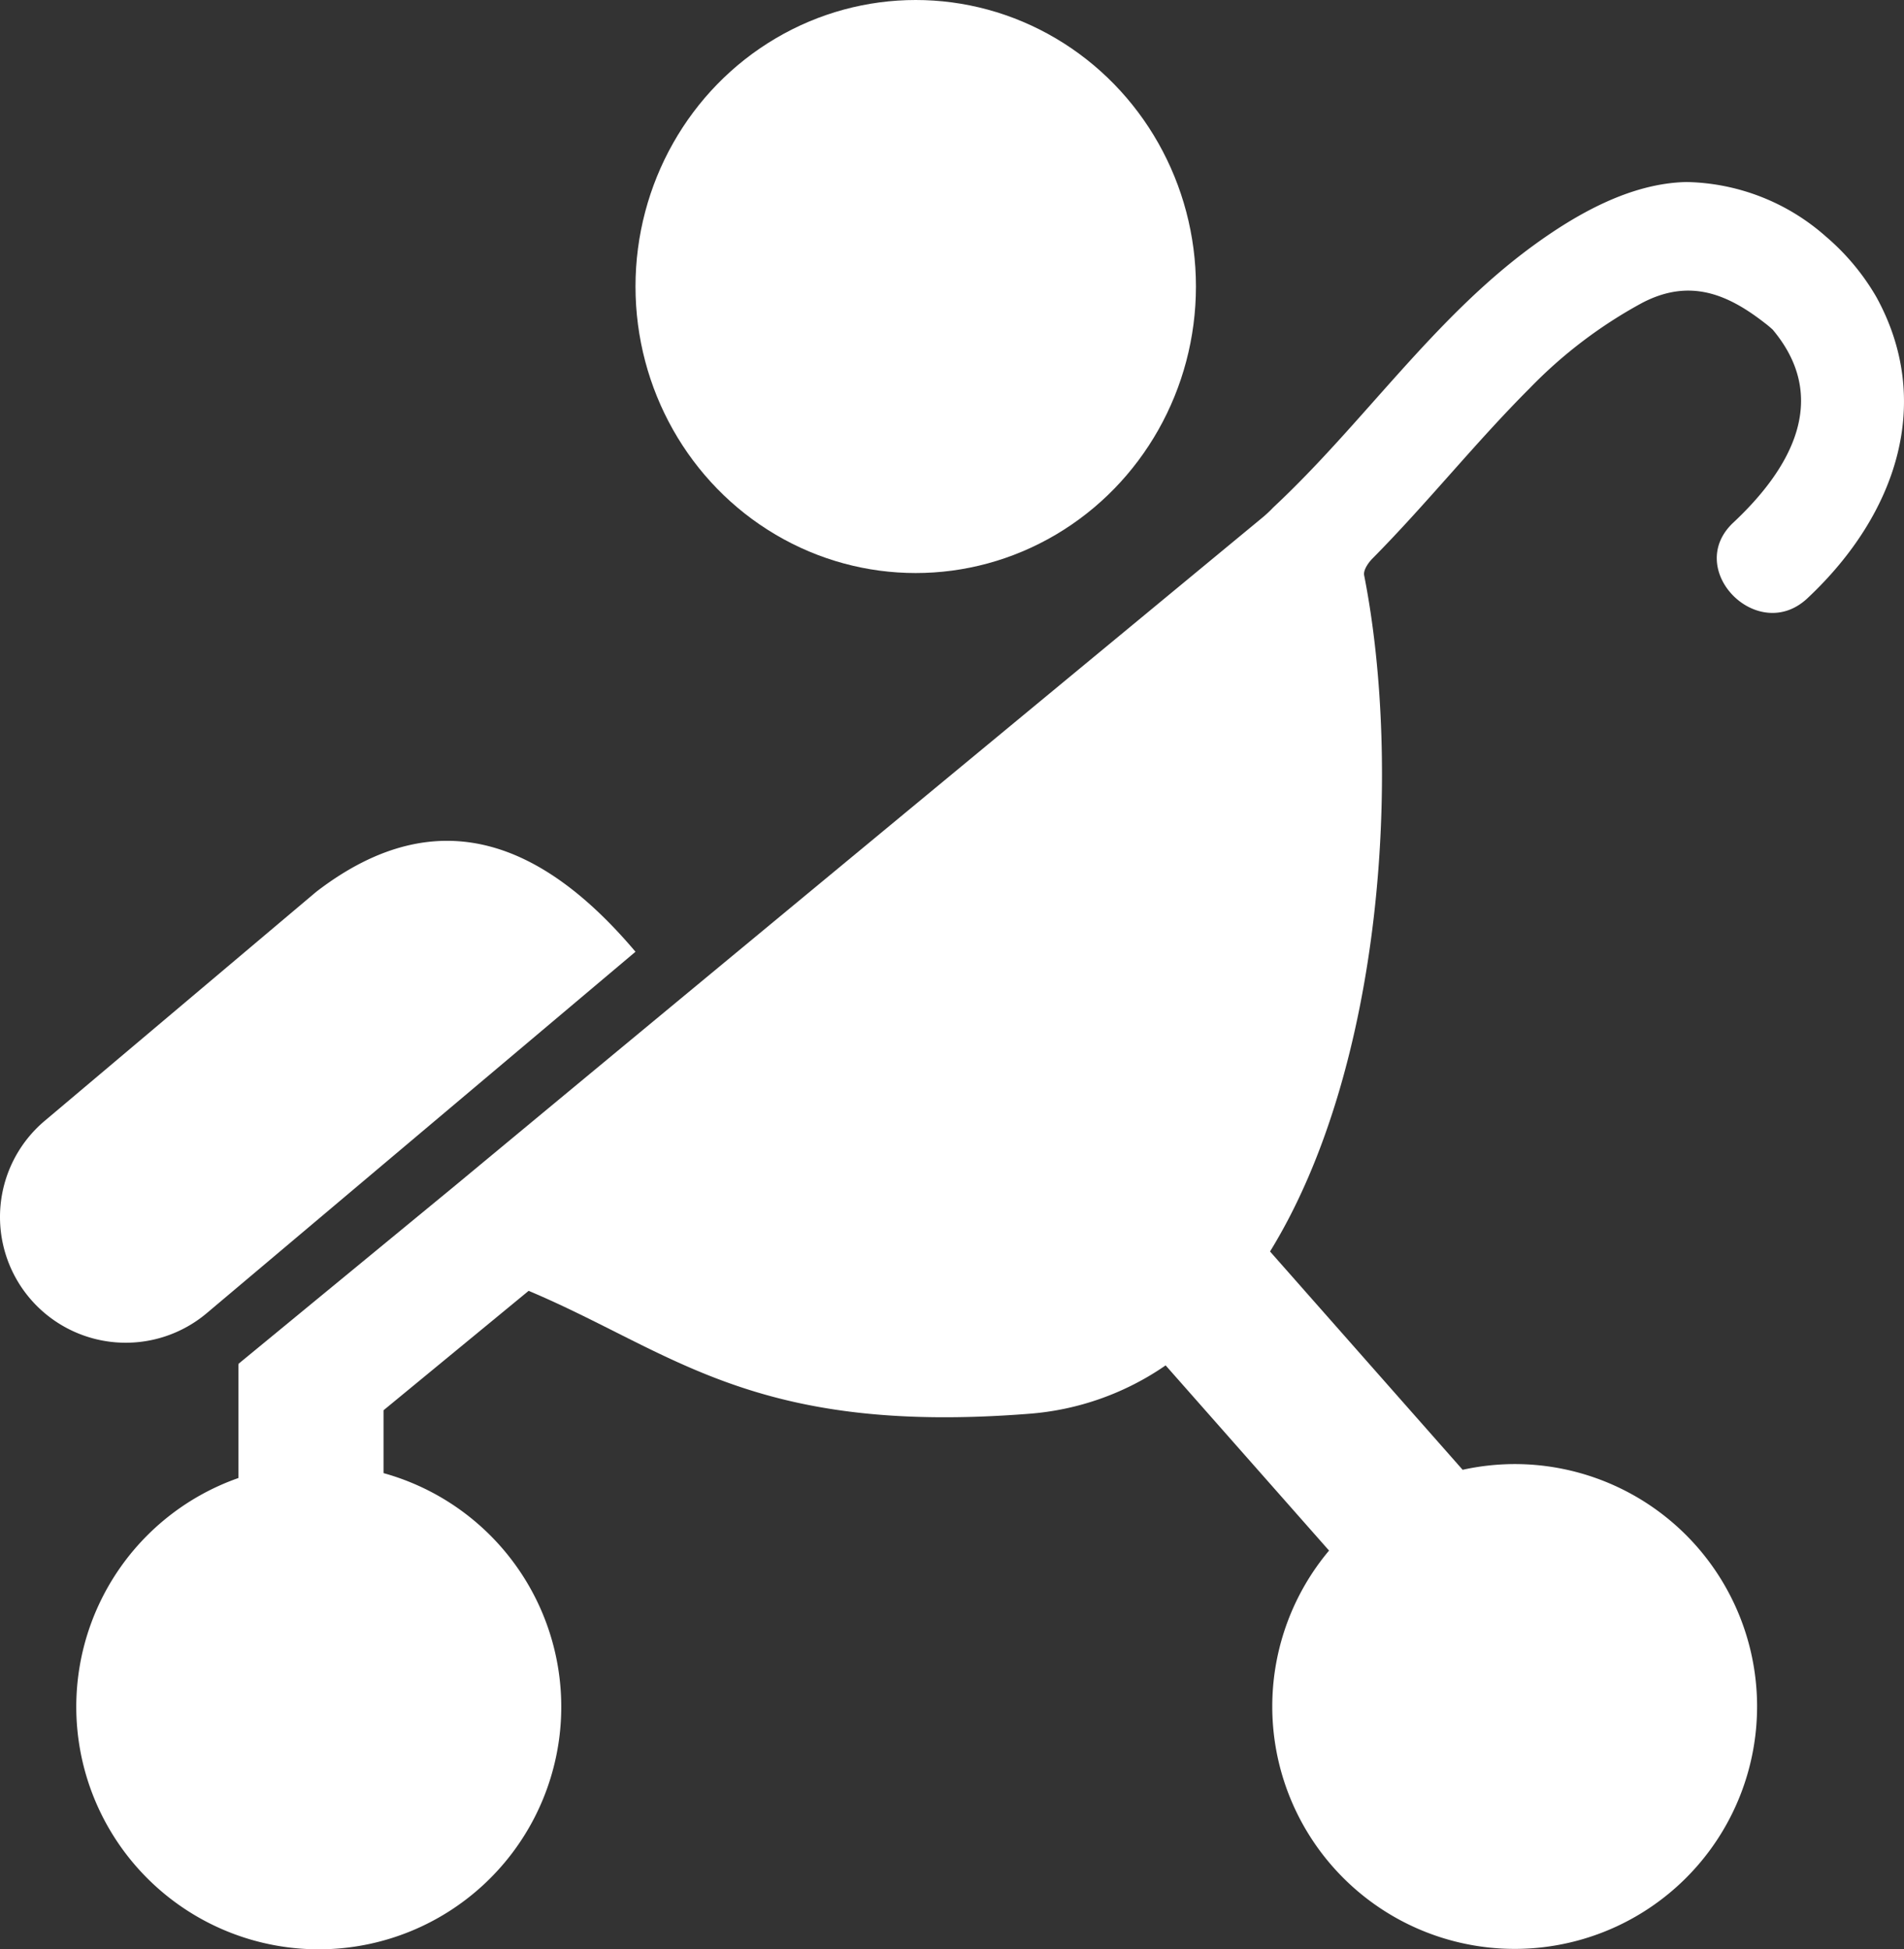
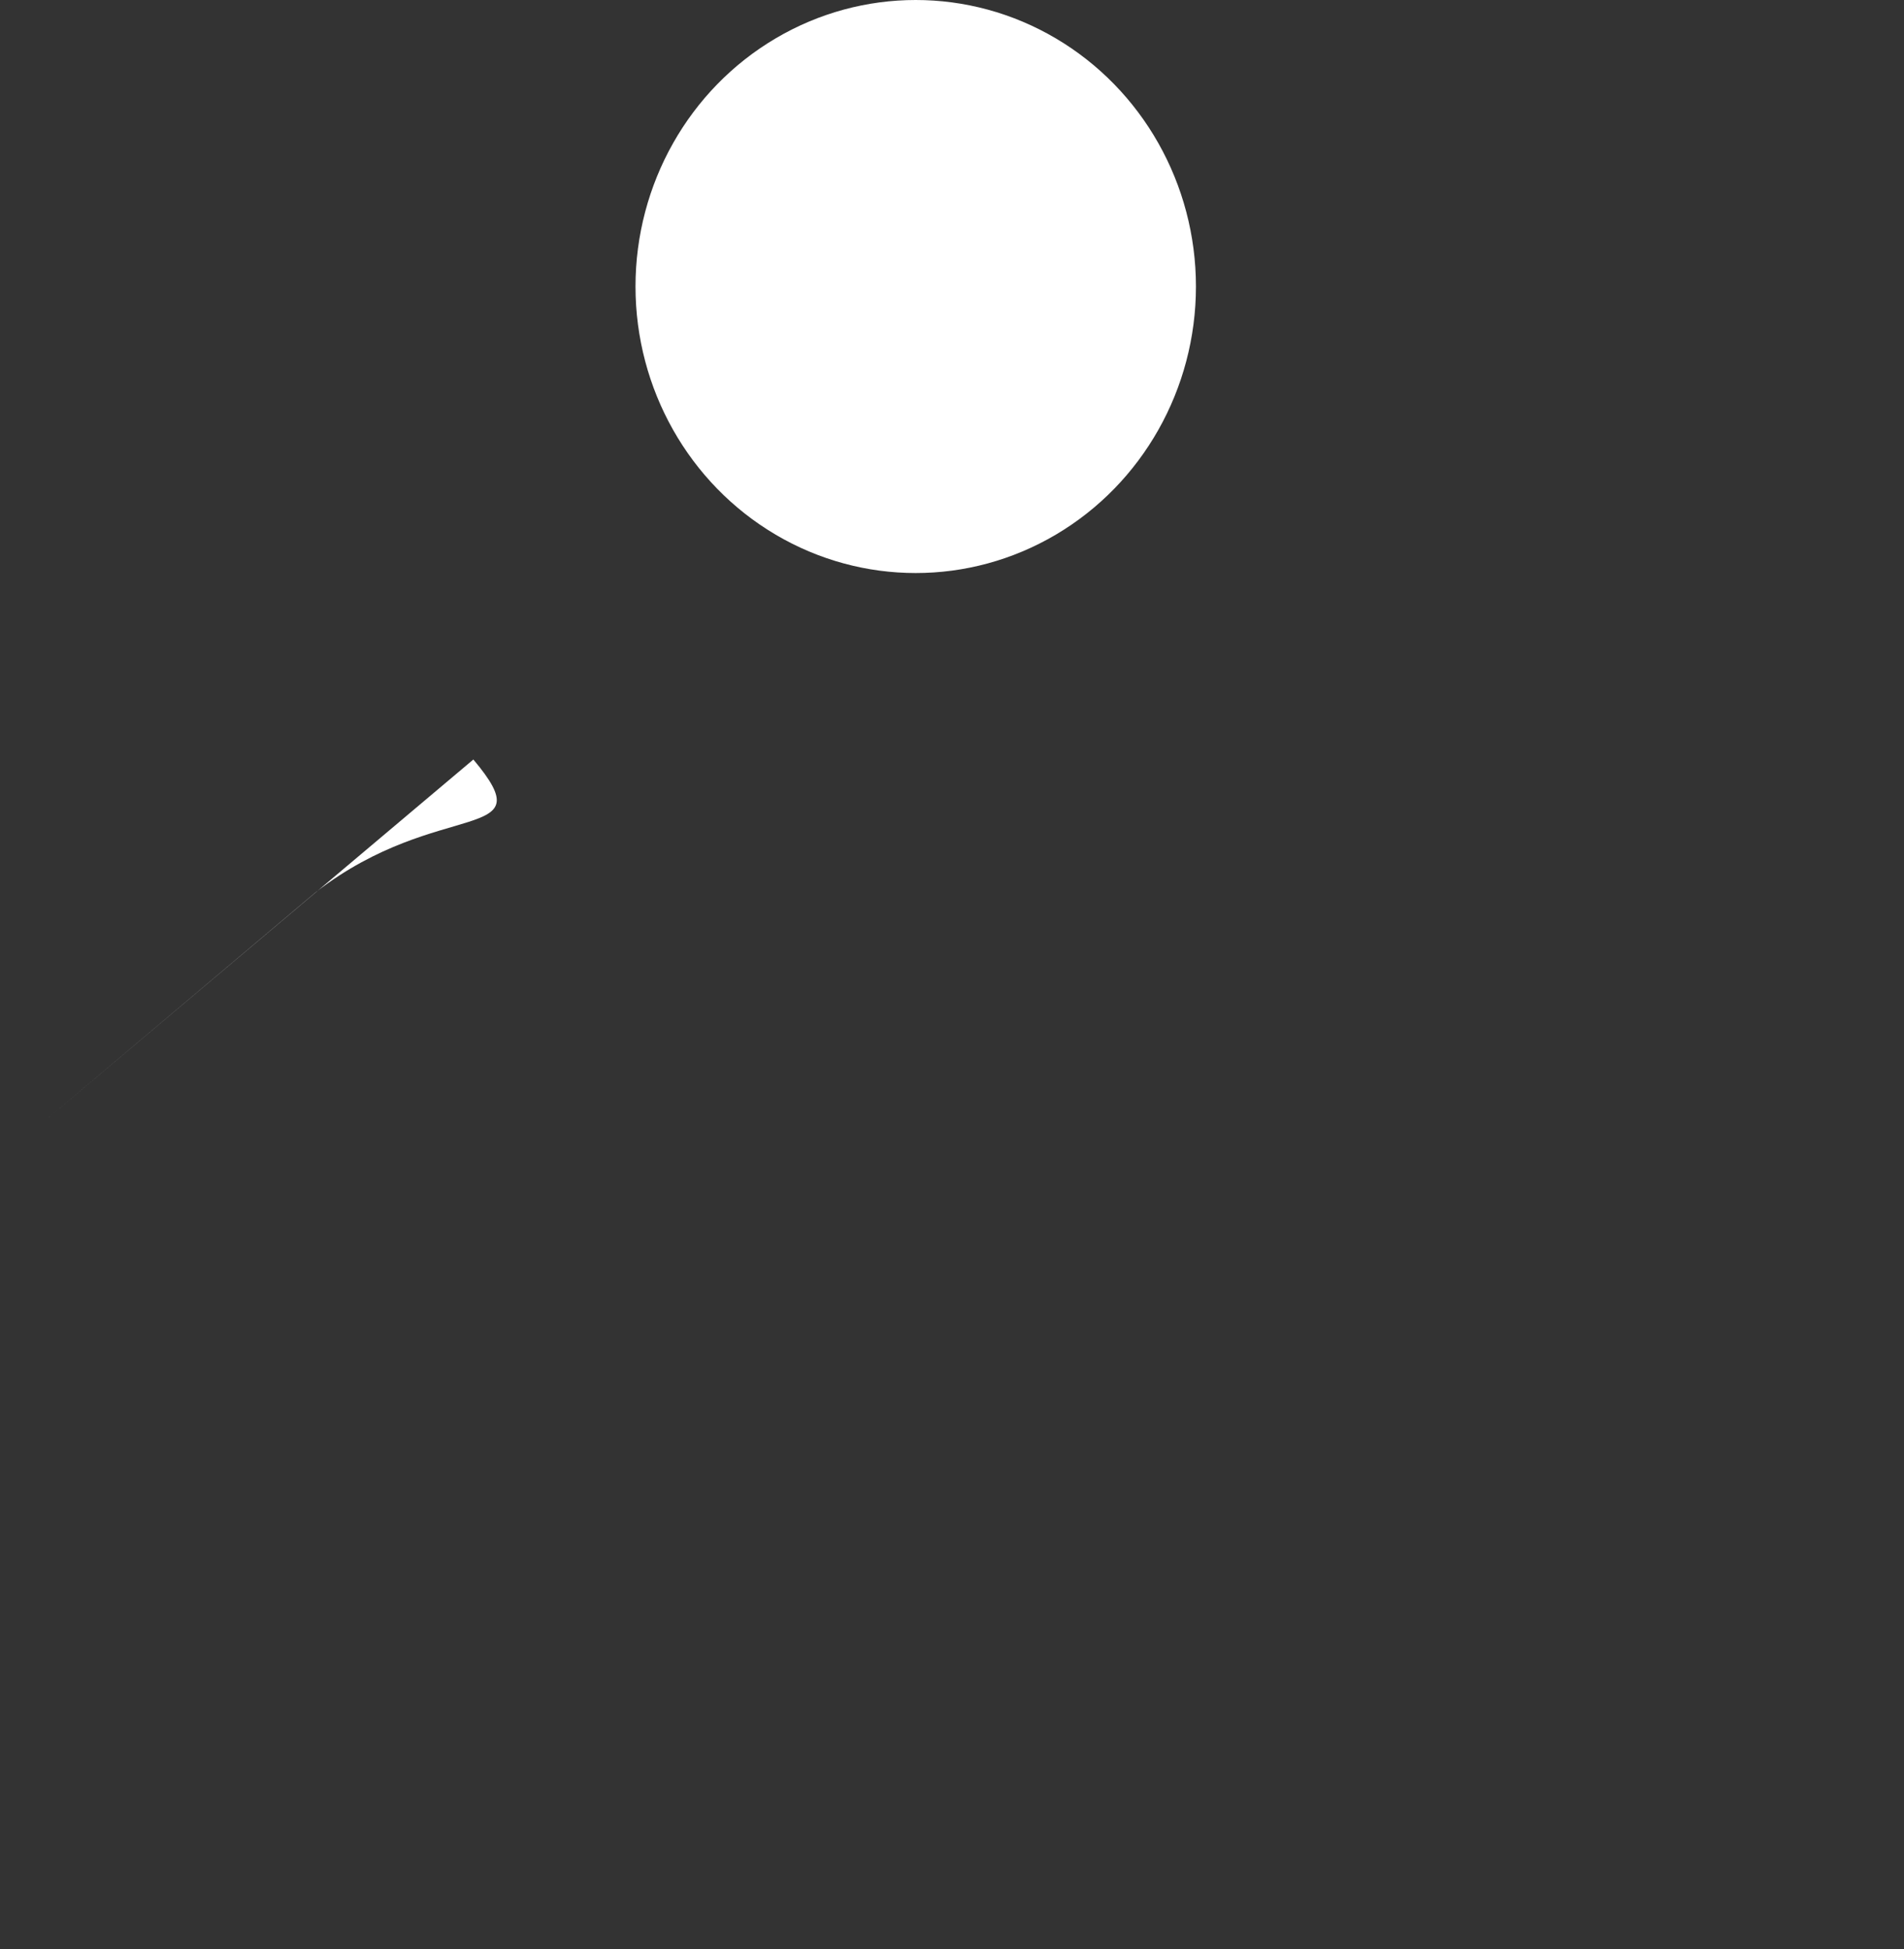
<svg xmlns="http://www.w3.org/2000/svg" width="90.877" height="93.026" viewBox="0 0 90.877 93.026">
  <rect x="0" y="0" width="90.877" height="93.026" fill="#333333" stroke="none" />
  <g id="baby-on-stroller-side-view-silhouette" transform="translate(0)">
    <g id="Group_74" data-name="Group 74" transform="translate(0 0)">
      <ellipse id="Ellipse_2" data-name="Ellipse 2" cx="13.375" cy="13.675" rx="13.375" ry="13.675" transform="translate(30.332 0)" fill="#fff" />
-       <path id="Path_22" data-name="Path 22" d="M21.082,226.235,8.124,237.165a6,6,0,0,0,7.739,9.175l20.461-17.247C32.019,224,26.982,221.69,21.082,226.235Z" transform="translate(-5.992 -183.668)" fill="#fff" />
-       <path id="Path_23" data-name="Path 23" d="M34.032,104.863l.02.023h-.02v5.425a11.574,11.574,0,1,0,6.925-.233v-3l6.926-5.7c6.878,2.9,10.7,6.894,23.851,5.87a13.217,13.217,0,0,0,6.552-2.312l7.8,8.839a11.57,11.57,0,1,0,8.855-4.129,11.645,11.645,0,0,0-2.479.273L83.269,99.5c5.419-8.8,6.3-23.1,4.493-32.27-.051-.255.209-.614.392-.8,2.591-2.614,4.9-5.521,7.5-8.122a22.177,22.177,0,0,1,5.38-4.085c2.261-1.179,4.066-.425,5.844.959a5.017,5.017,0,0,1,.393.329l.027.035c2.732,3.308.777,6.642-1.916,9.165-2.383,2.232,1.162,5.836,3.534,3.615,4.323-4.051,6.022-9.427,3.289-14.388a11.075,11.075,0,0,0-2.4-2.876,10.311,10.311,0,0,0-6.654-2.605c-2.672.052-5.261,1.526-7.371,3.072C91.044,55,87.725,59.963,83.465,63.949c-.047.044-.091.089-.133.134a6.164,6.164,0,0,1-.487.44S58.5,84.632,44.376,96.353Z" transform="translate(-22.651 -39.769)" fill="#fff" />
+       <path id="Path_22" data-name="Path 22" d="M21.082,226.235,8.124,237.165l20.461-17.247C32.019,224,26.982,221.69,21.082,226.235Z" transform="translate(-5.992 -183.668)" fill="#fff" />
    </g>
  </g>
</svg>